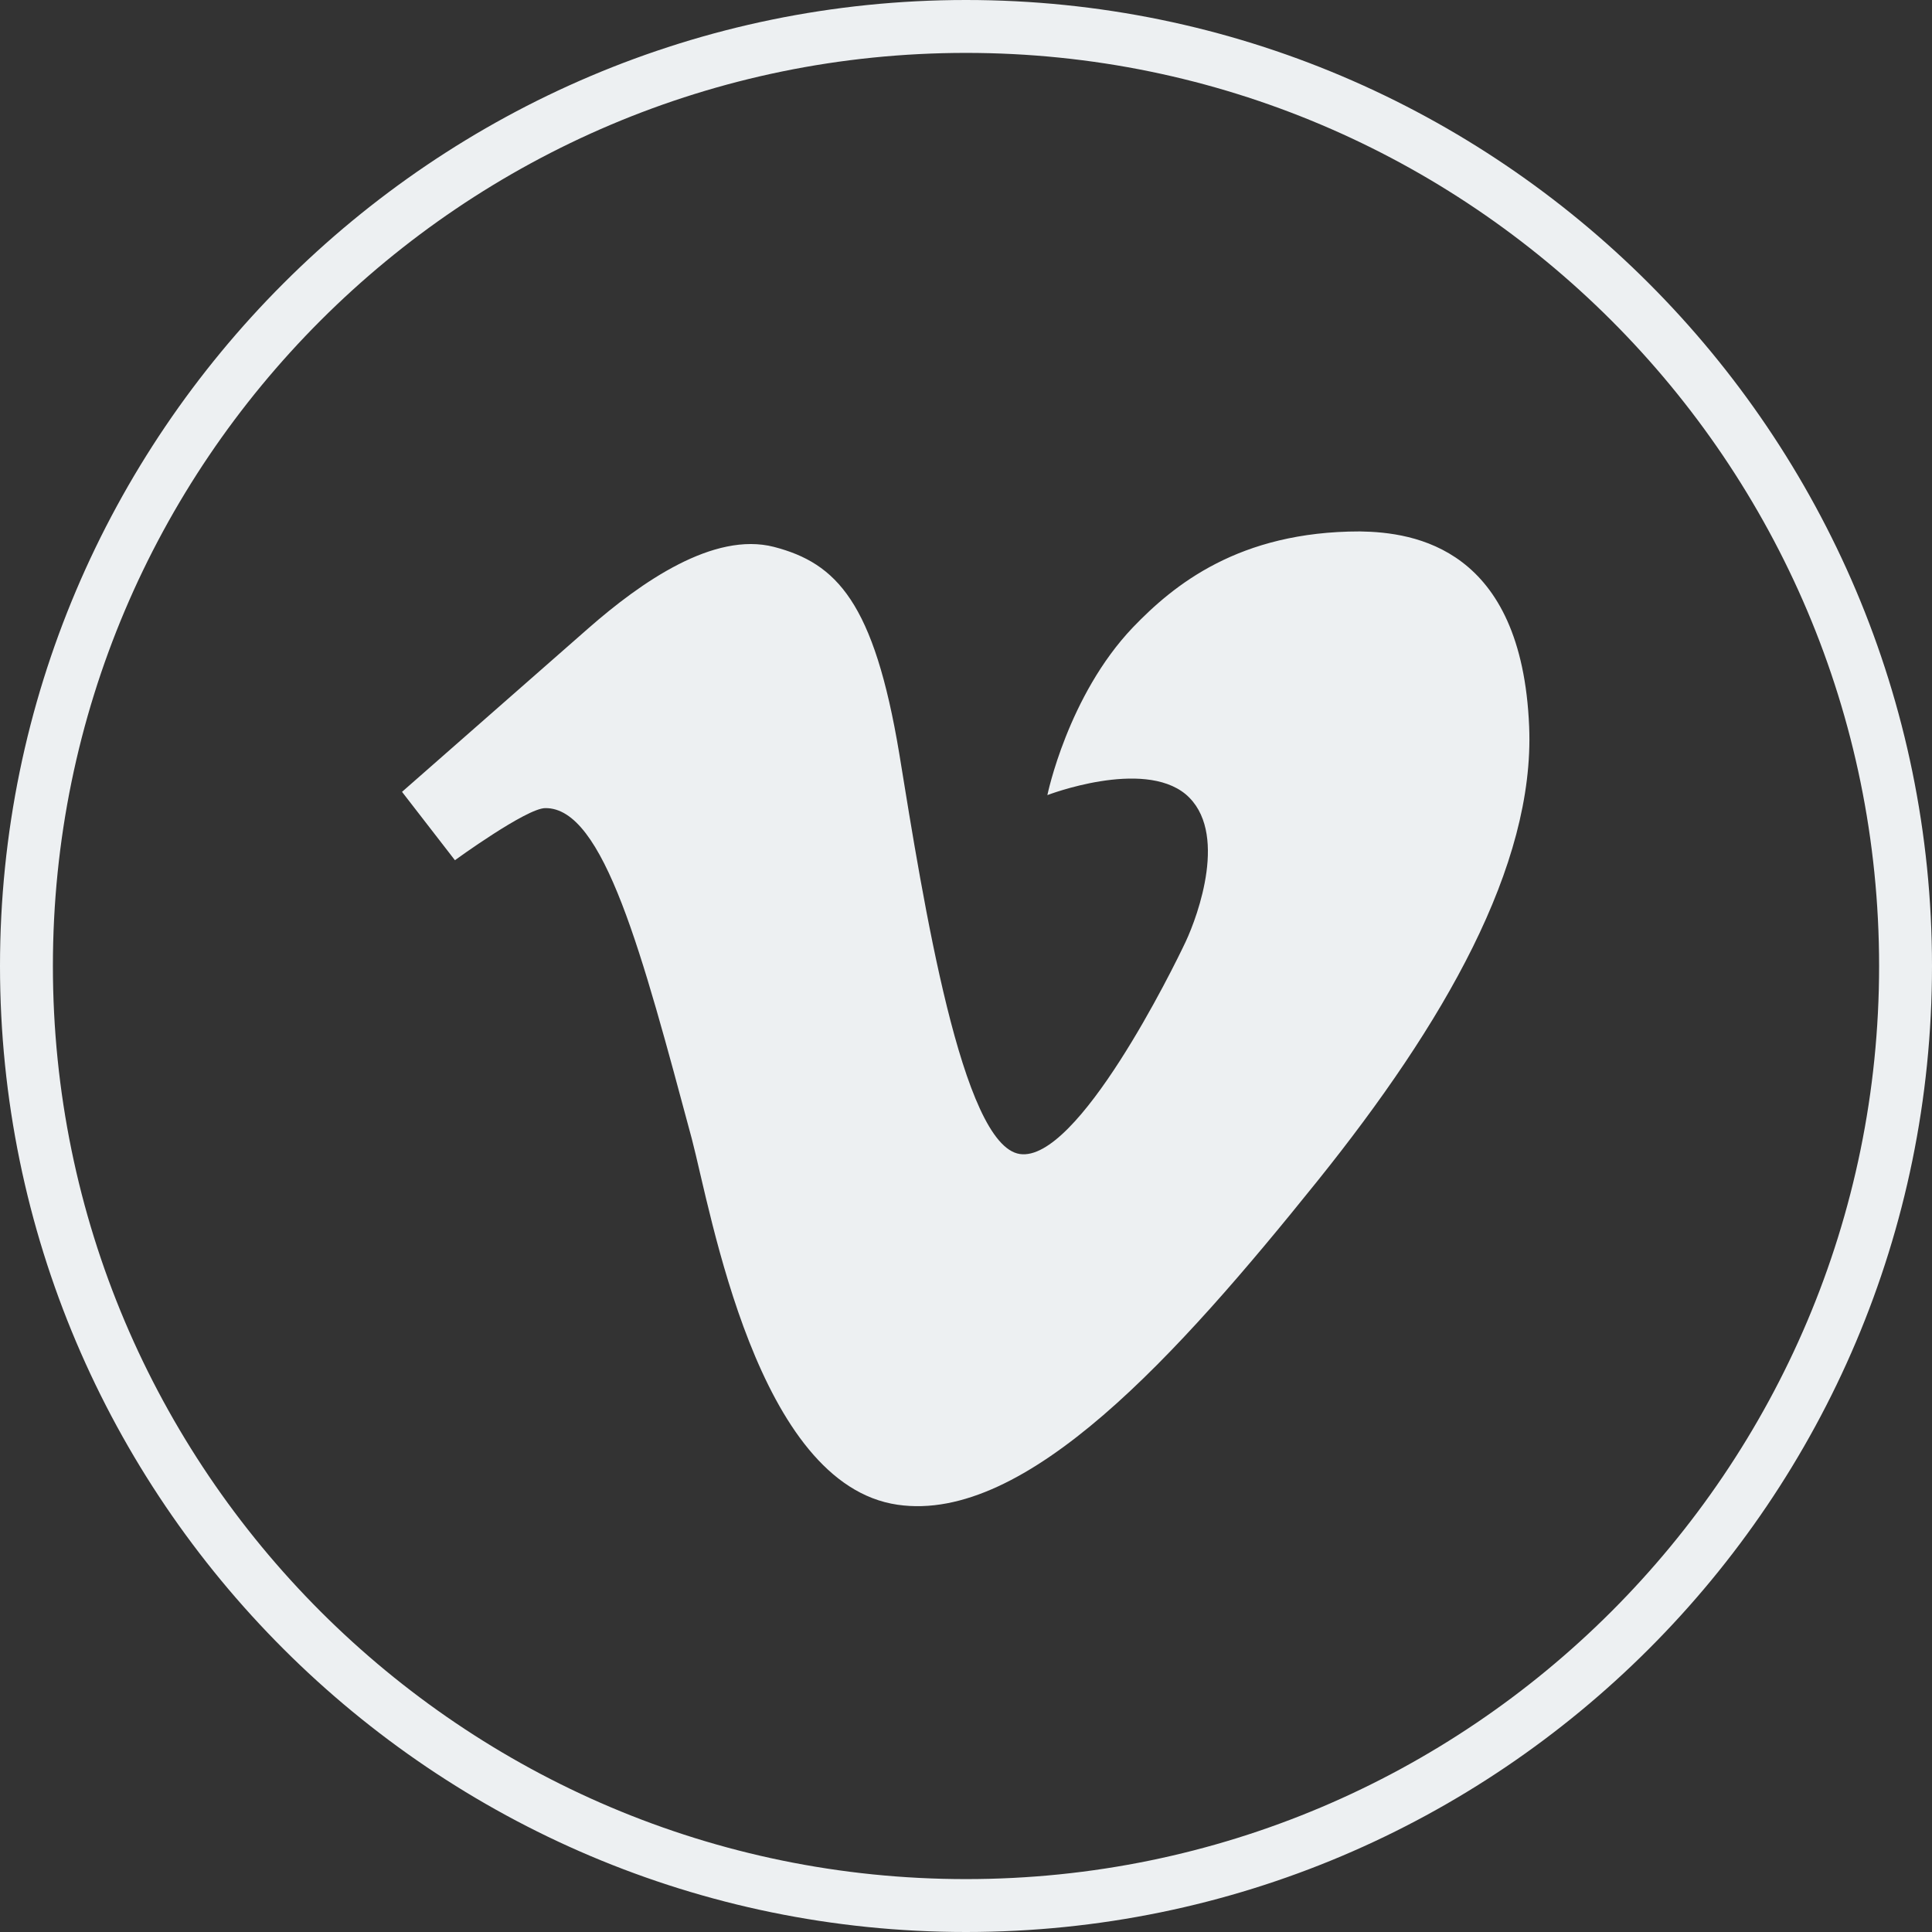
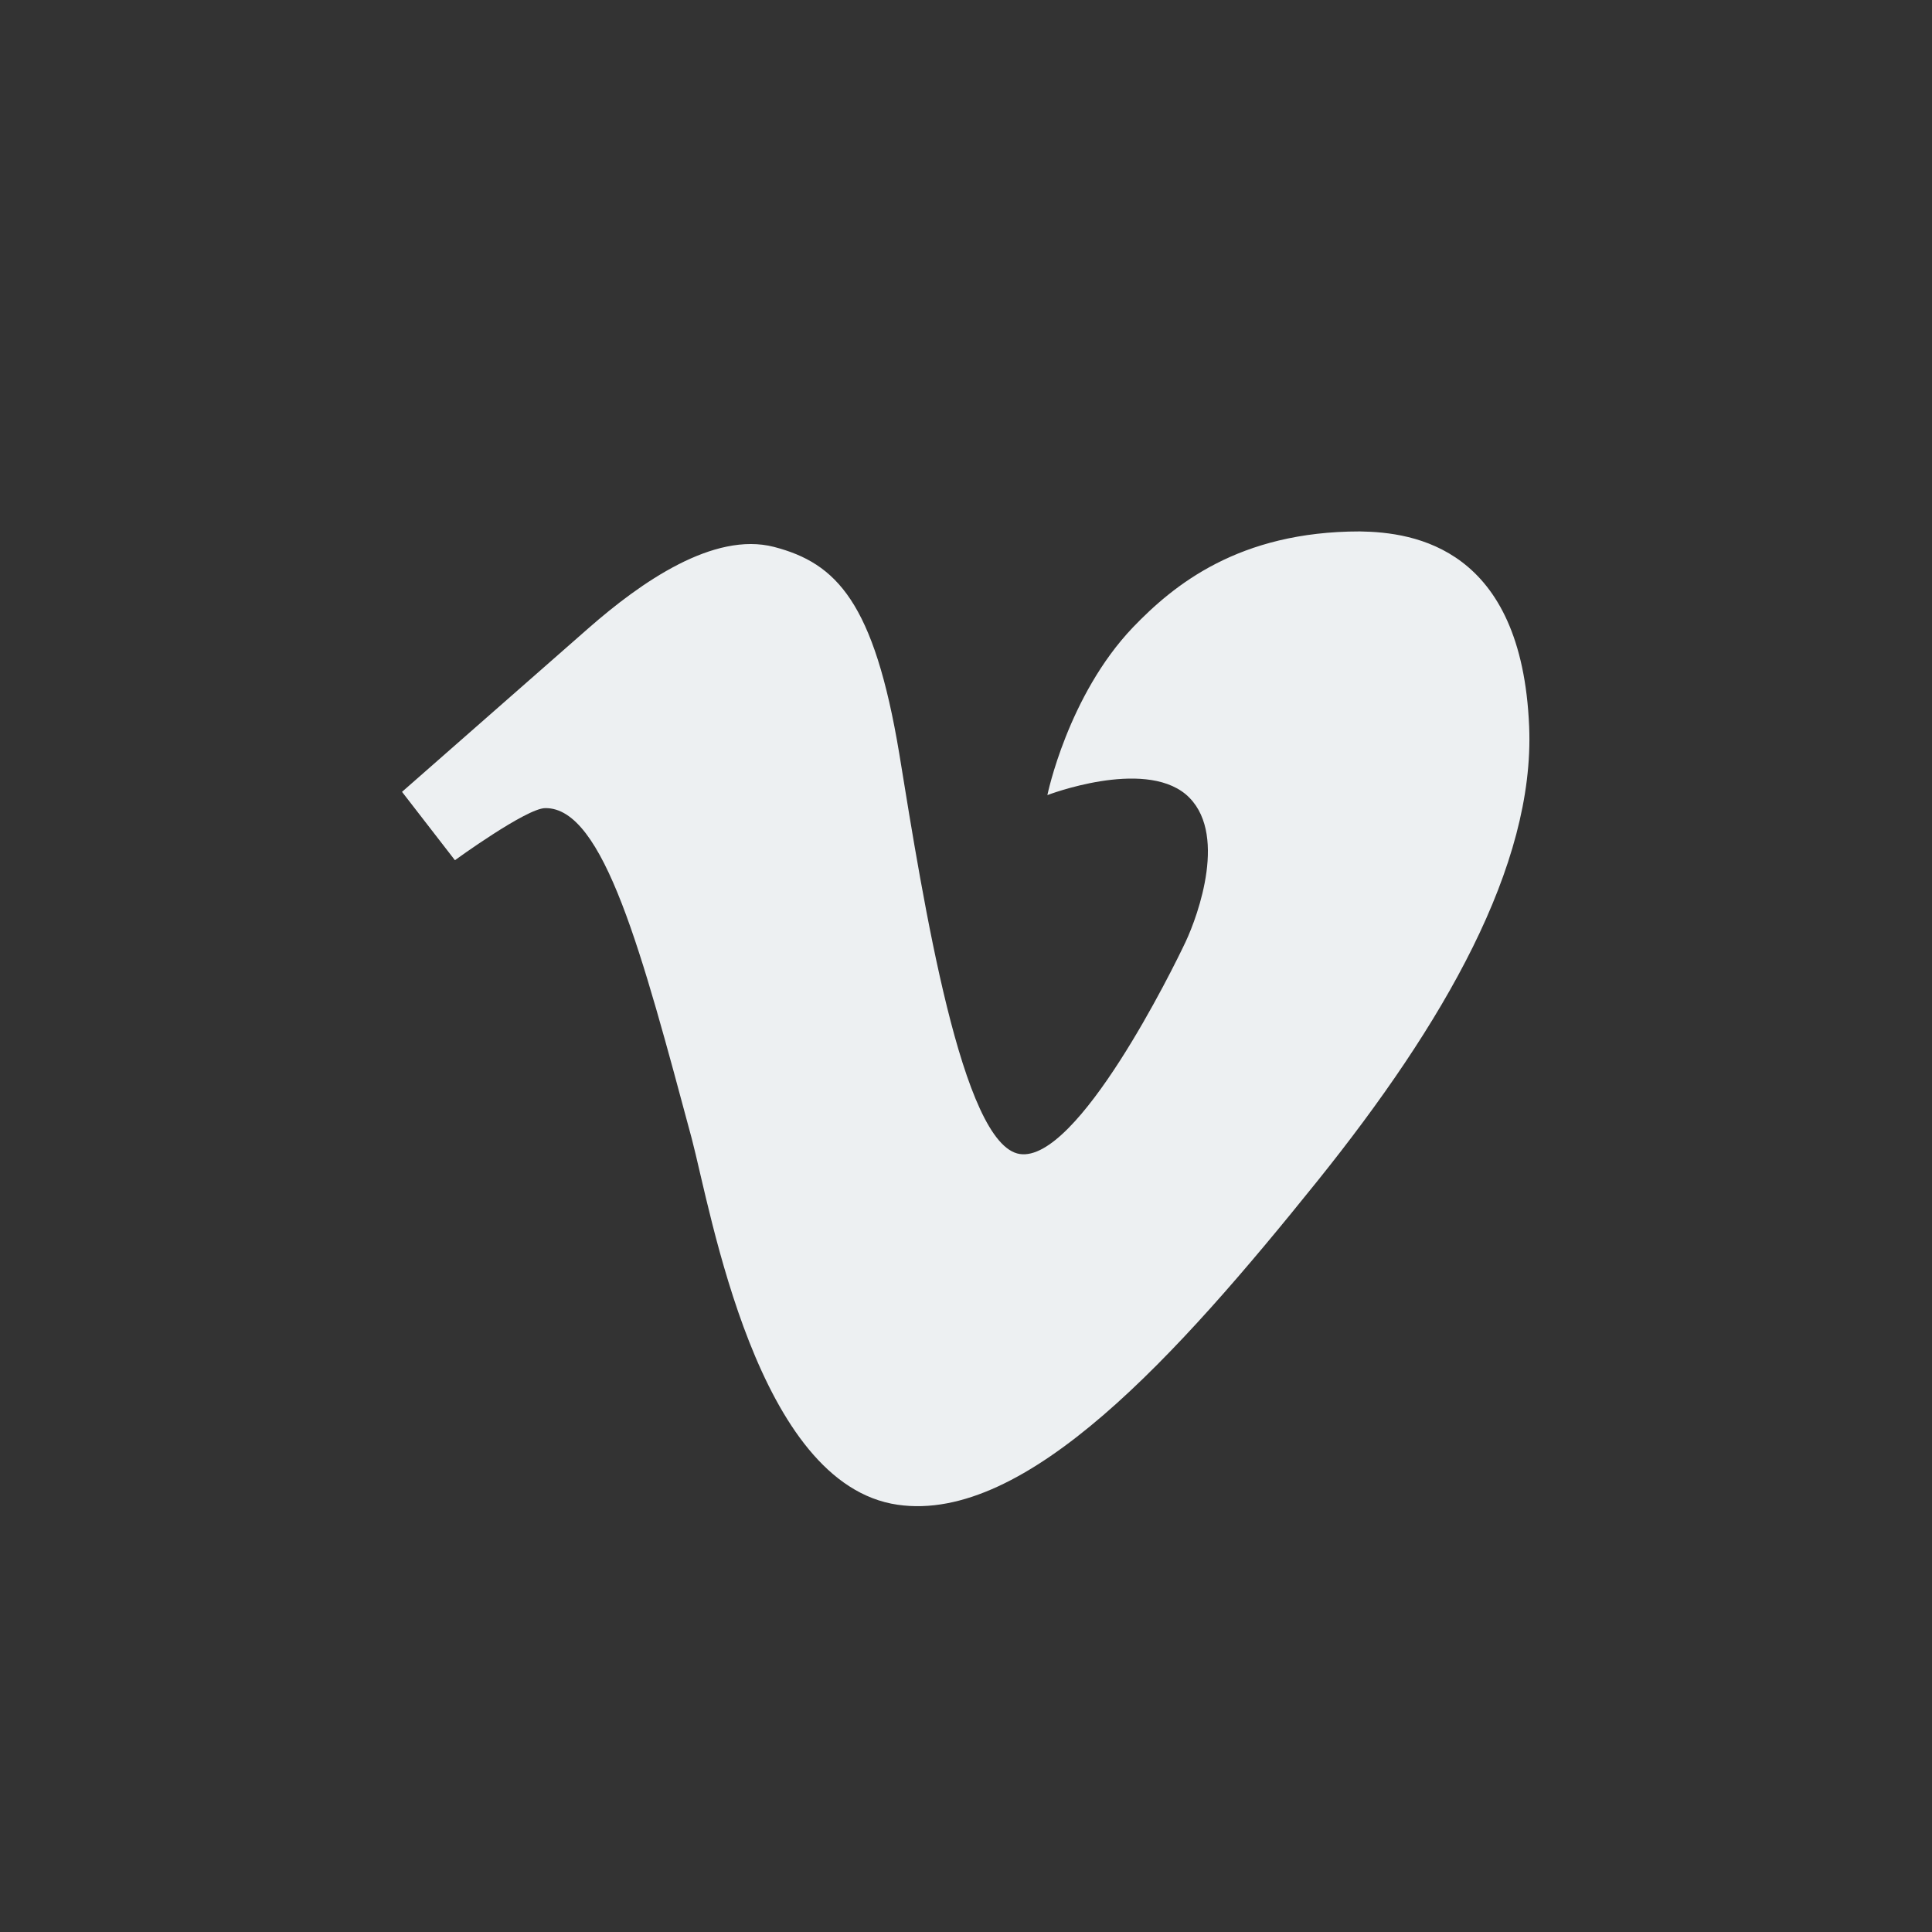
<svg xmlns="http://www.w3.org/2000/svg" fill="#edf0f2" height="237.4" preserveAspectRatio="xMidYMid meet" version="1" viewBox="0.0 0.0 237.4 237.4" width="237.4" zoomAndPan="magnify">
  <rect x="0.0" y="0.0" width="237.4" height="237.4" fill="#333333" stroke="none" />
  <g id="change1_1">
    <path d="M187.9,89.3c0.7,17.1-10.5,36.5-26,55.8c-17.2,21.4-35.8,42.1-51.6,39.8c-17.3-2.5-22.9-35.9-25.3-45 c-6.1-22.7-10.8-40.7-18-40.6c-2.3,0-11.1,6.4-11.1,6.4l-6.5-8.4c0,0,16.4-14.4,22.9-20.1c6.5-5.7,15.4-11.9,22.8-10 c7.7,2,12.3,6.8,15.4,25.4c3,18.5,7.7,48.1,14.8,49.2c7.1,1.1,18.9-22.9,20.4-26.1c1.5-3.2,5.3-13.6,0-18.1c-5.3-4.4-17,0.1-17,0.1 s2.5-12.2,10.5-20.6c5-5.2,13-11.8,27.9-11.8C173.8,65.4,187,67.3,187.9,89.3z" />
-     <path d="M118.7,237.4C53.3,237.4,0,184.2,0,118.7C0,53.3,53.3,0,118.7,0c65.5,0,118.7,53.3,118.7,118.7 C237.4,184.2,184.2,237.4,118.7,237.4z M118.7,6.5C56.8,6.5,6.5,56.8,6.5,118.7c0,61.9,50.3,112.2,112.2,112.2 c61.9,0,112.2-50.3,112.2-112.2C230.9,56.8,180.6,6.5,118.7,6.5z" />
  </g>
</svg>